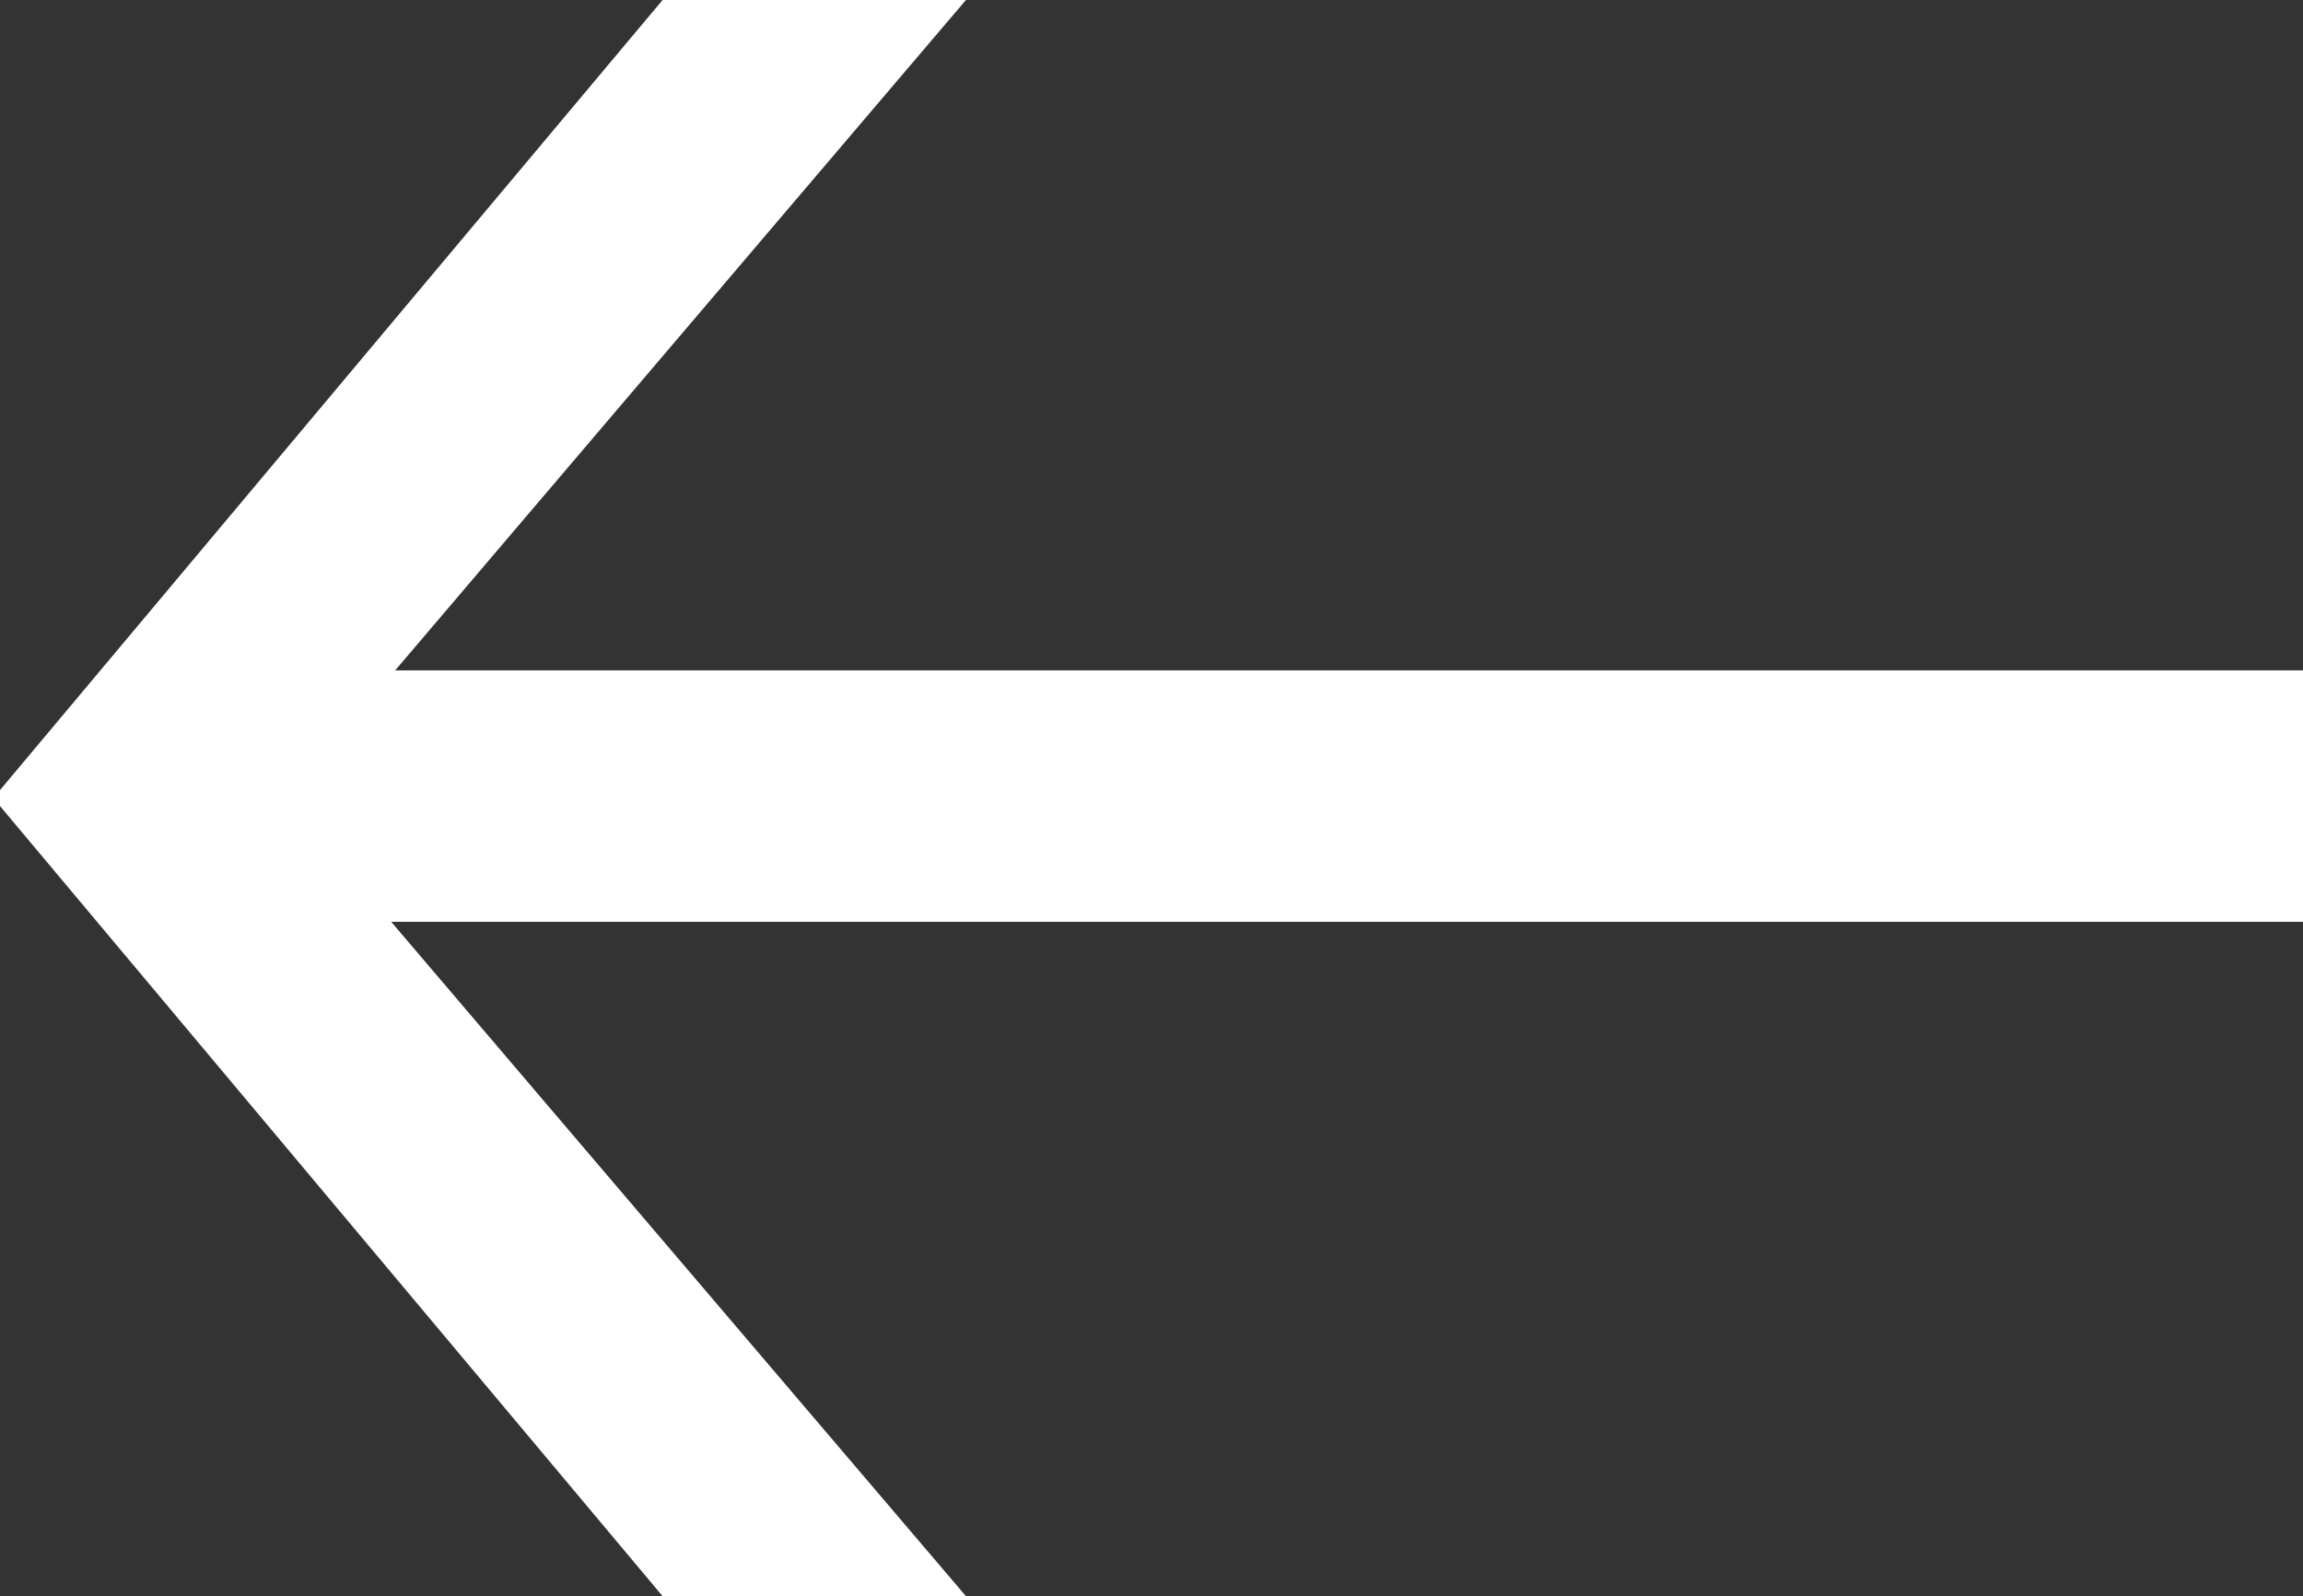
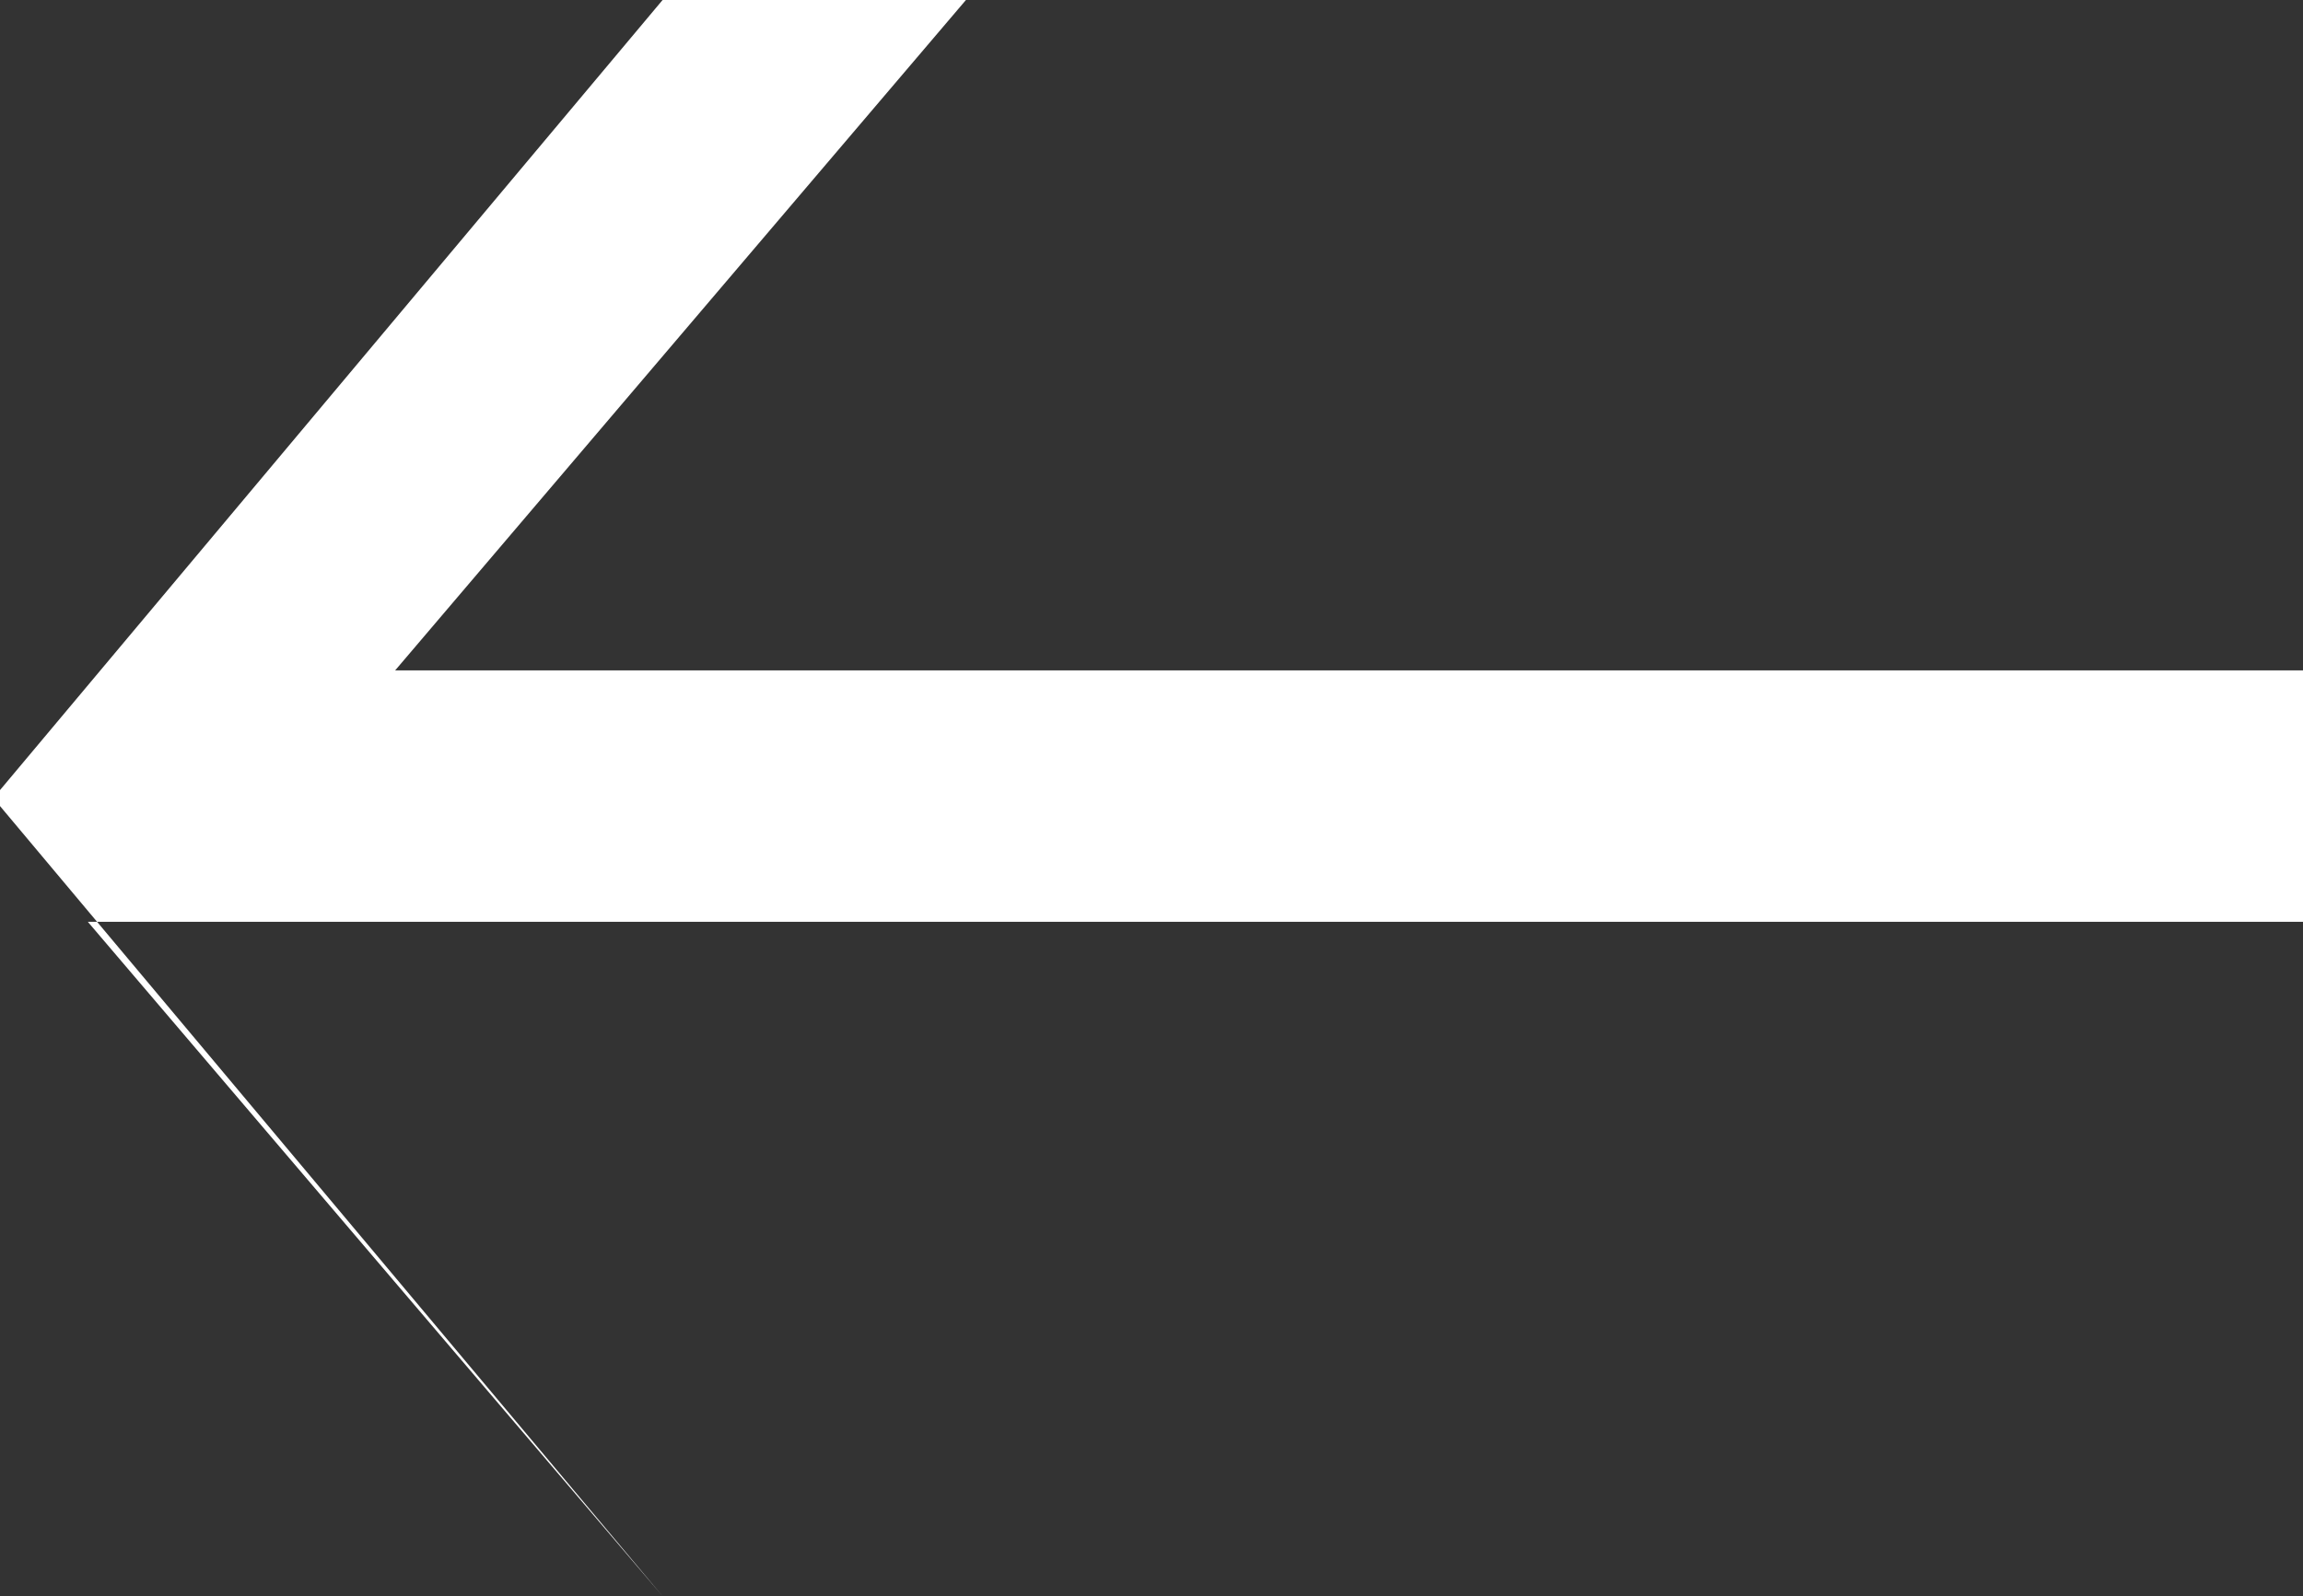
<svg xmlns="http://www.w3.org/2000/svg" width="28.849" height="20" viewBox="0 0 28.849 20">
  <rect x="0" y="0" width="28.849" height="20" fill="#333333" stroke="none" />
-   <path id="Pfad_2152" data-name="Pfad 2152" d="M1.66,0l-8.3,9.9v.2L1.66,20h3.8l-7.2-8.45H22.209V8.4H-1.69L5.46,0Z" transform="translate(6.64)" fill="#fff" />
+   <path id="Pfad_2152" data-name="Pfad 2152" d="M1.66,0l-8.3,9.9v.2L1.66,20l-7.2-8.45H22.209V8.4H-1.69L5.46,0Z" transform="translate(6.64)" fill="#fff" />
</svg>